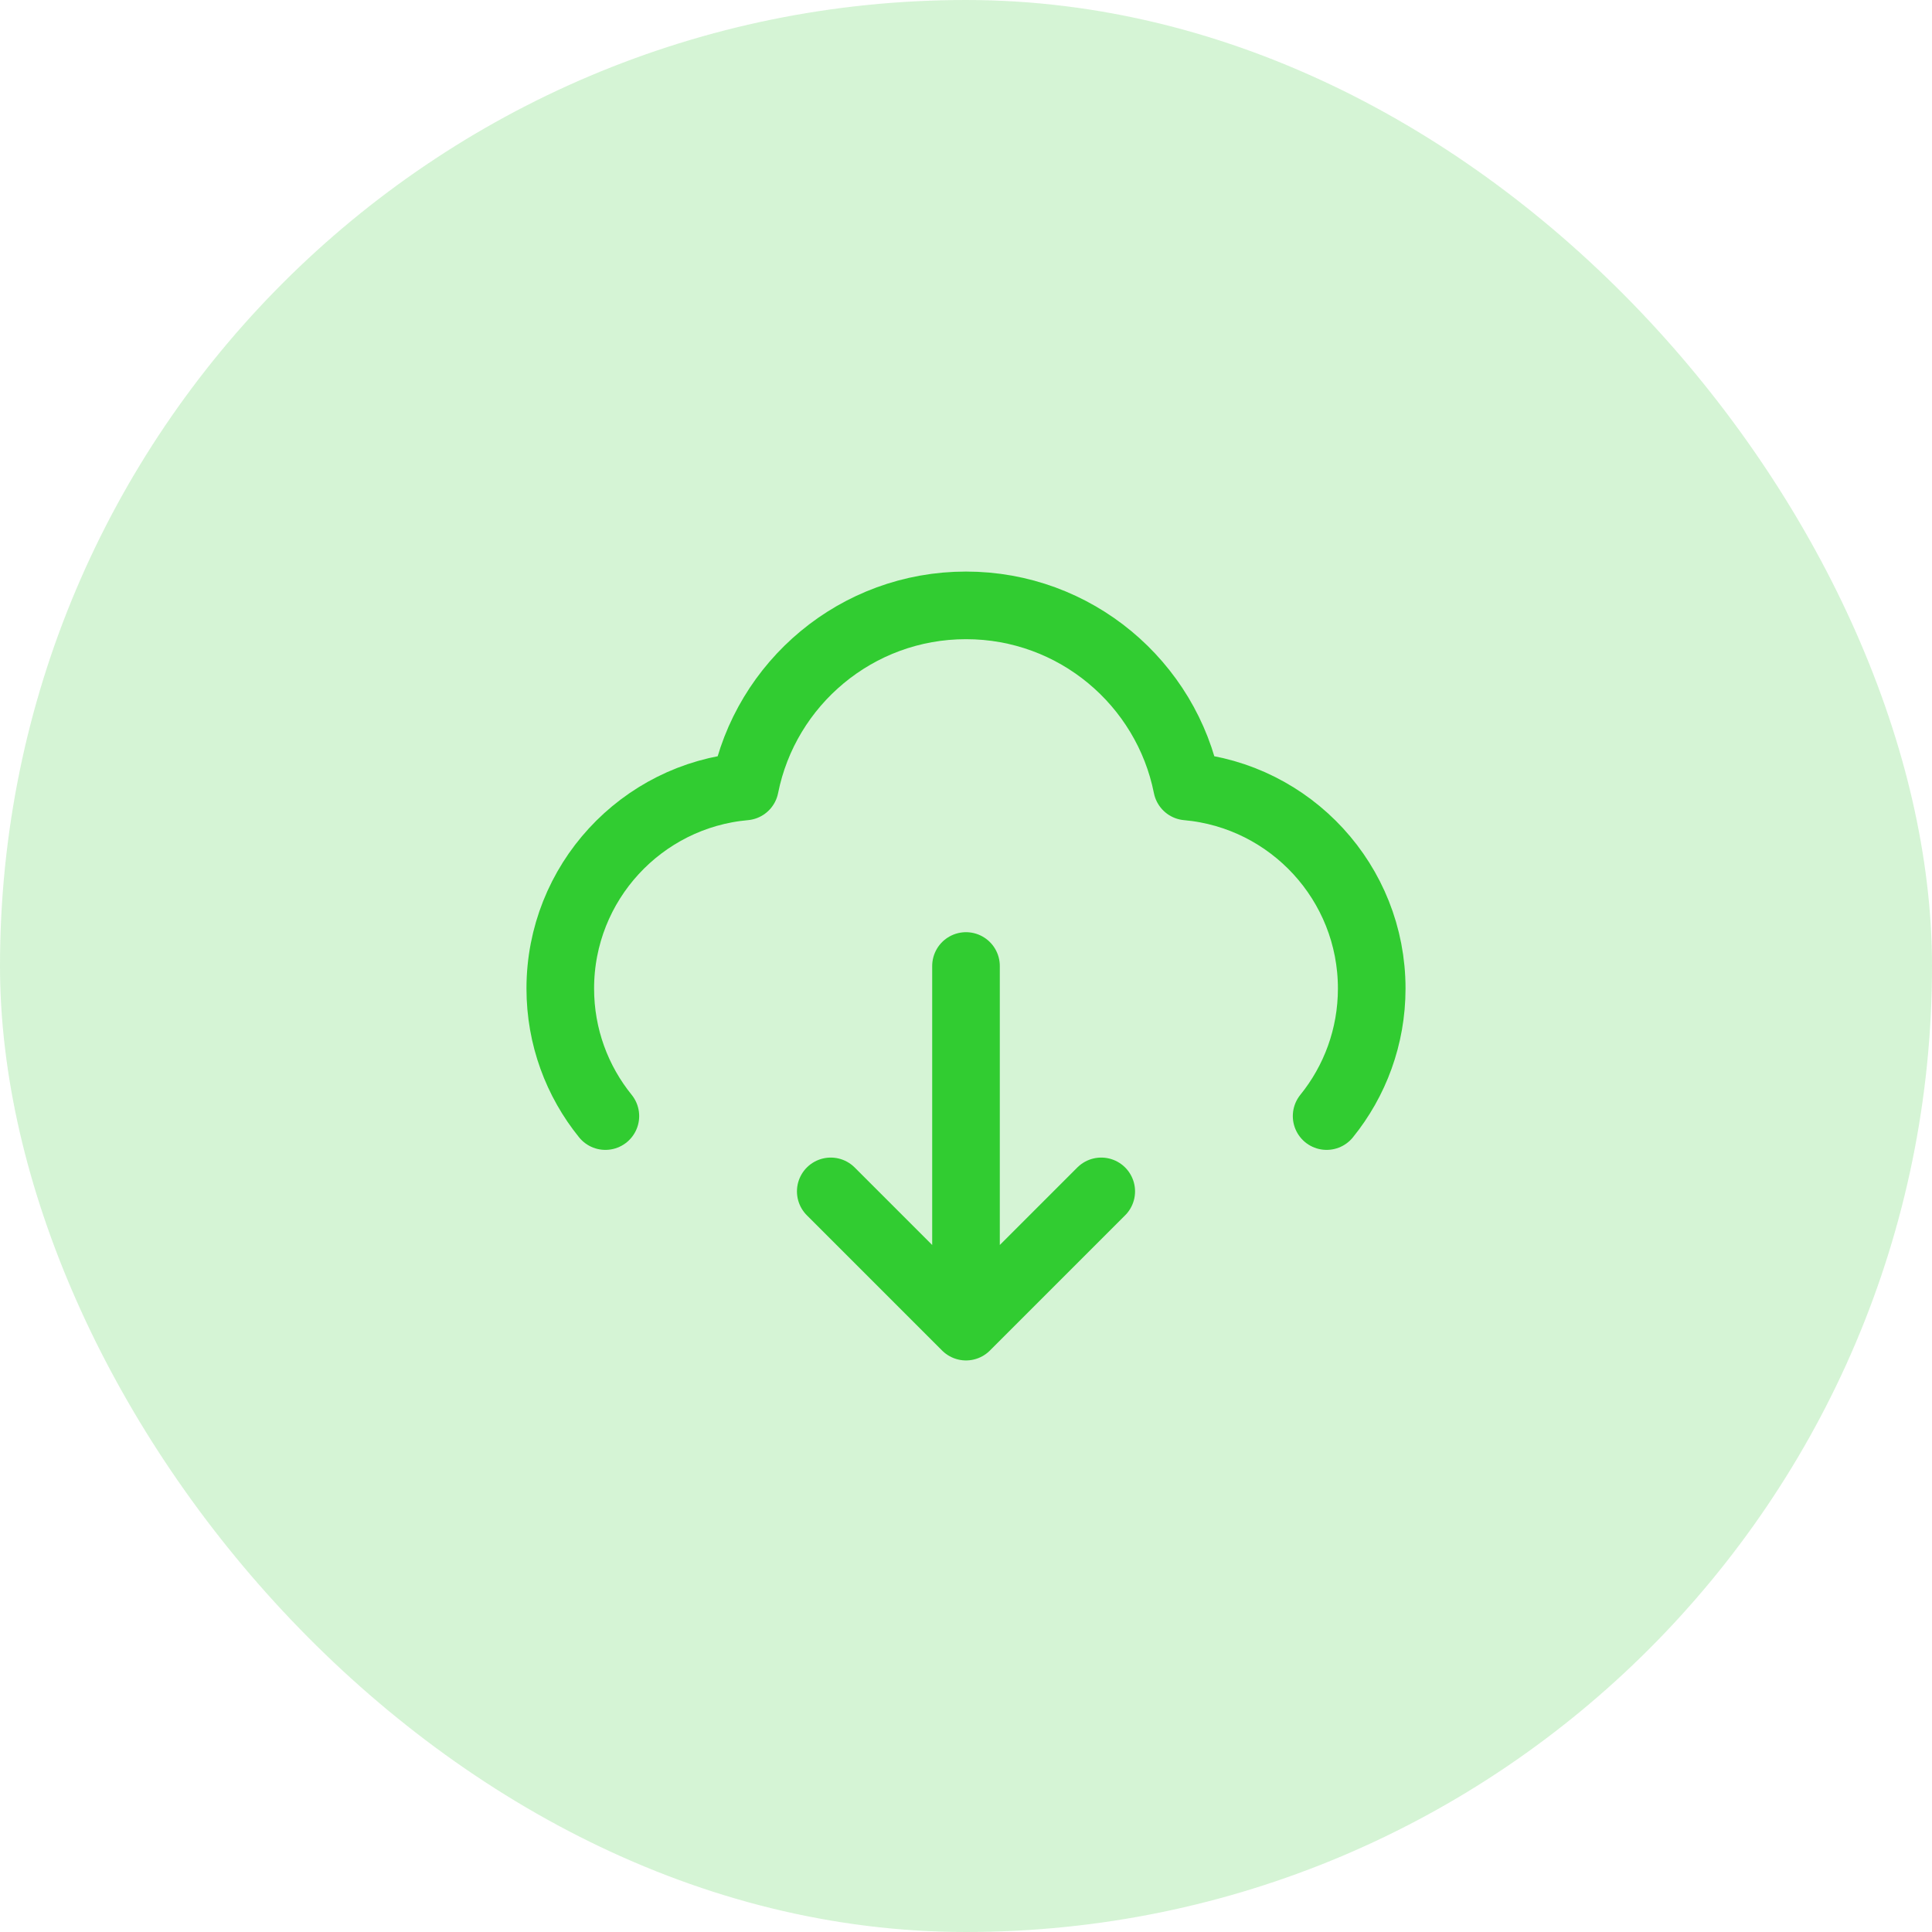
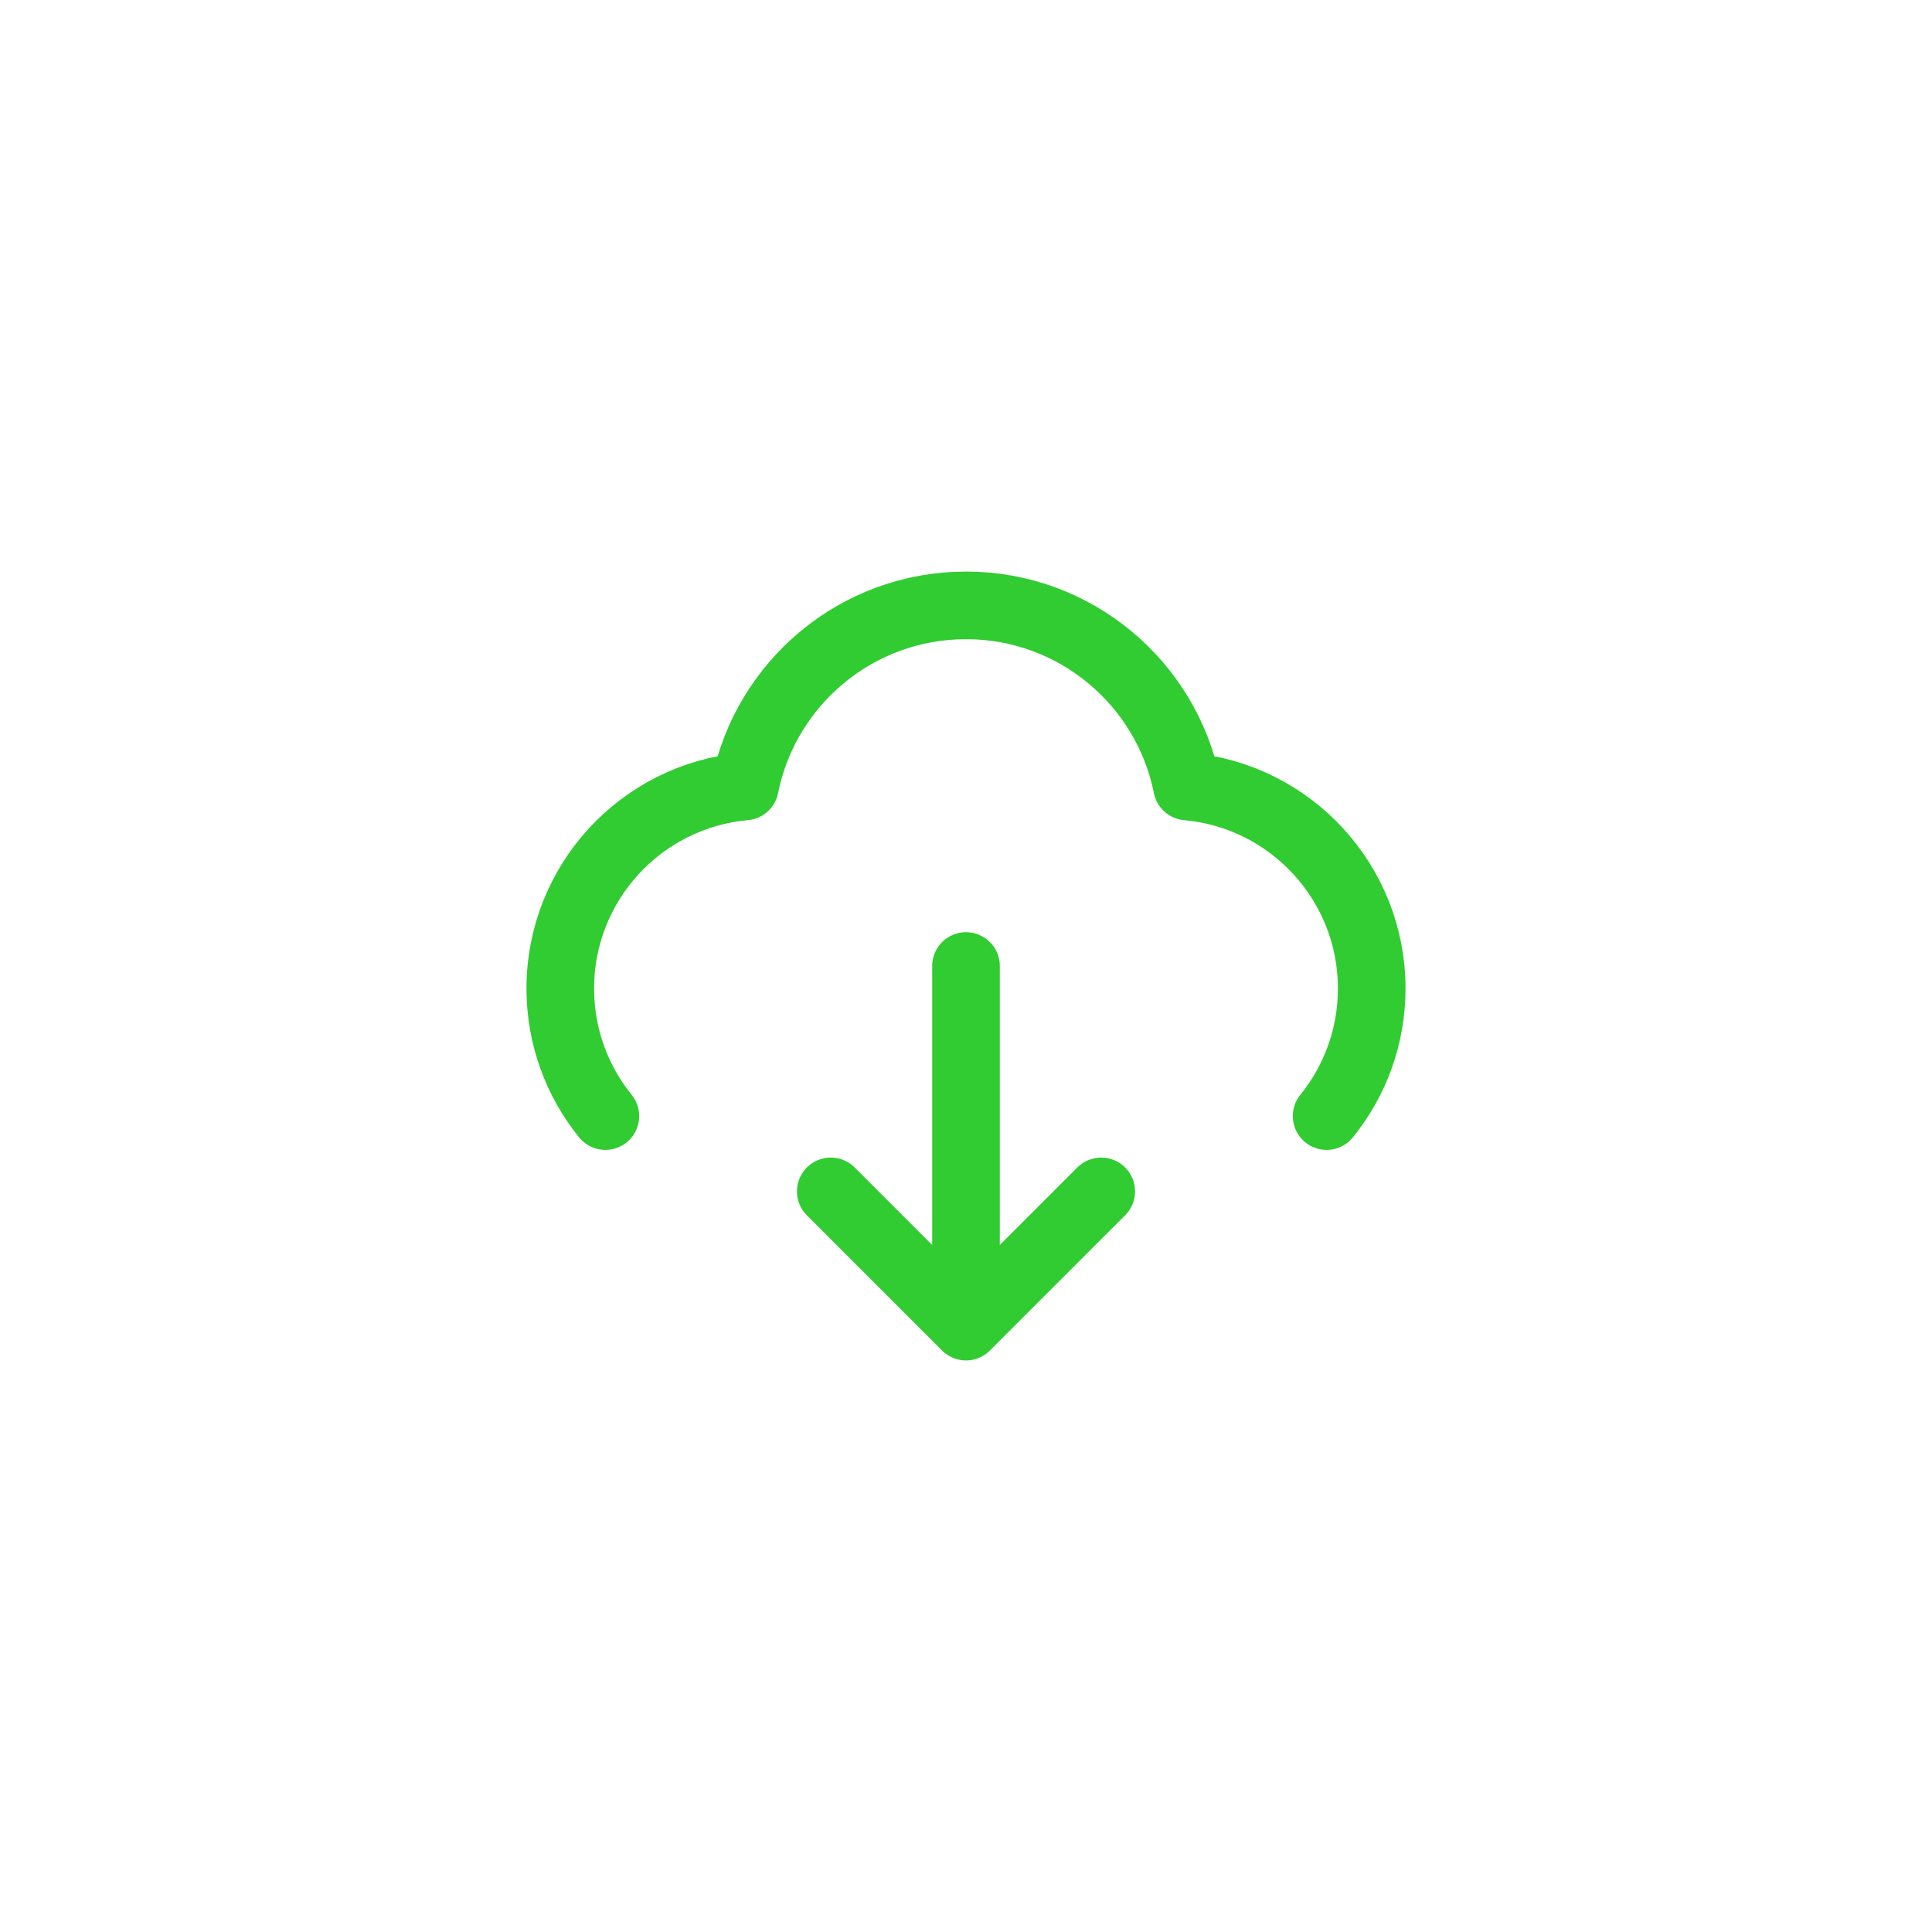
<svg xmlns="http://www.w3.org/2000/svg" width="50" height="50" viewBox="0 0 50 50" fill="none">
-   <rect width="50" height="50" rx="25" fill="#31CC31" fill-opacity="0.2" />
  <path d="M15.667 28.884C14.937 27.982 14.5 26.834 14.5 25.583C14.5 22.843 16.6 20.592 19.279 20.354C19.812 17.681 22.171 15.667 25 15.667C27.829 15.667 30.188 17.681 30.721 20.354C33.4 20.592 35.5 22.843 35.5 25.583C35.5 26.834 35.063 27.982 34.333 28.884M21.5 30.833L25 34.333M25 34.333L28.5 30.833M25 34.333V25" stroke="#31CC31" stroke-width="1.75" stroke-linecap="round" stroke-linejoin="round" />
</svg>